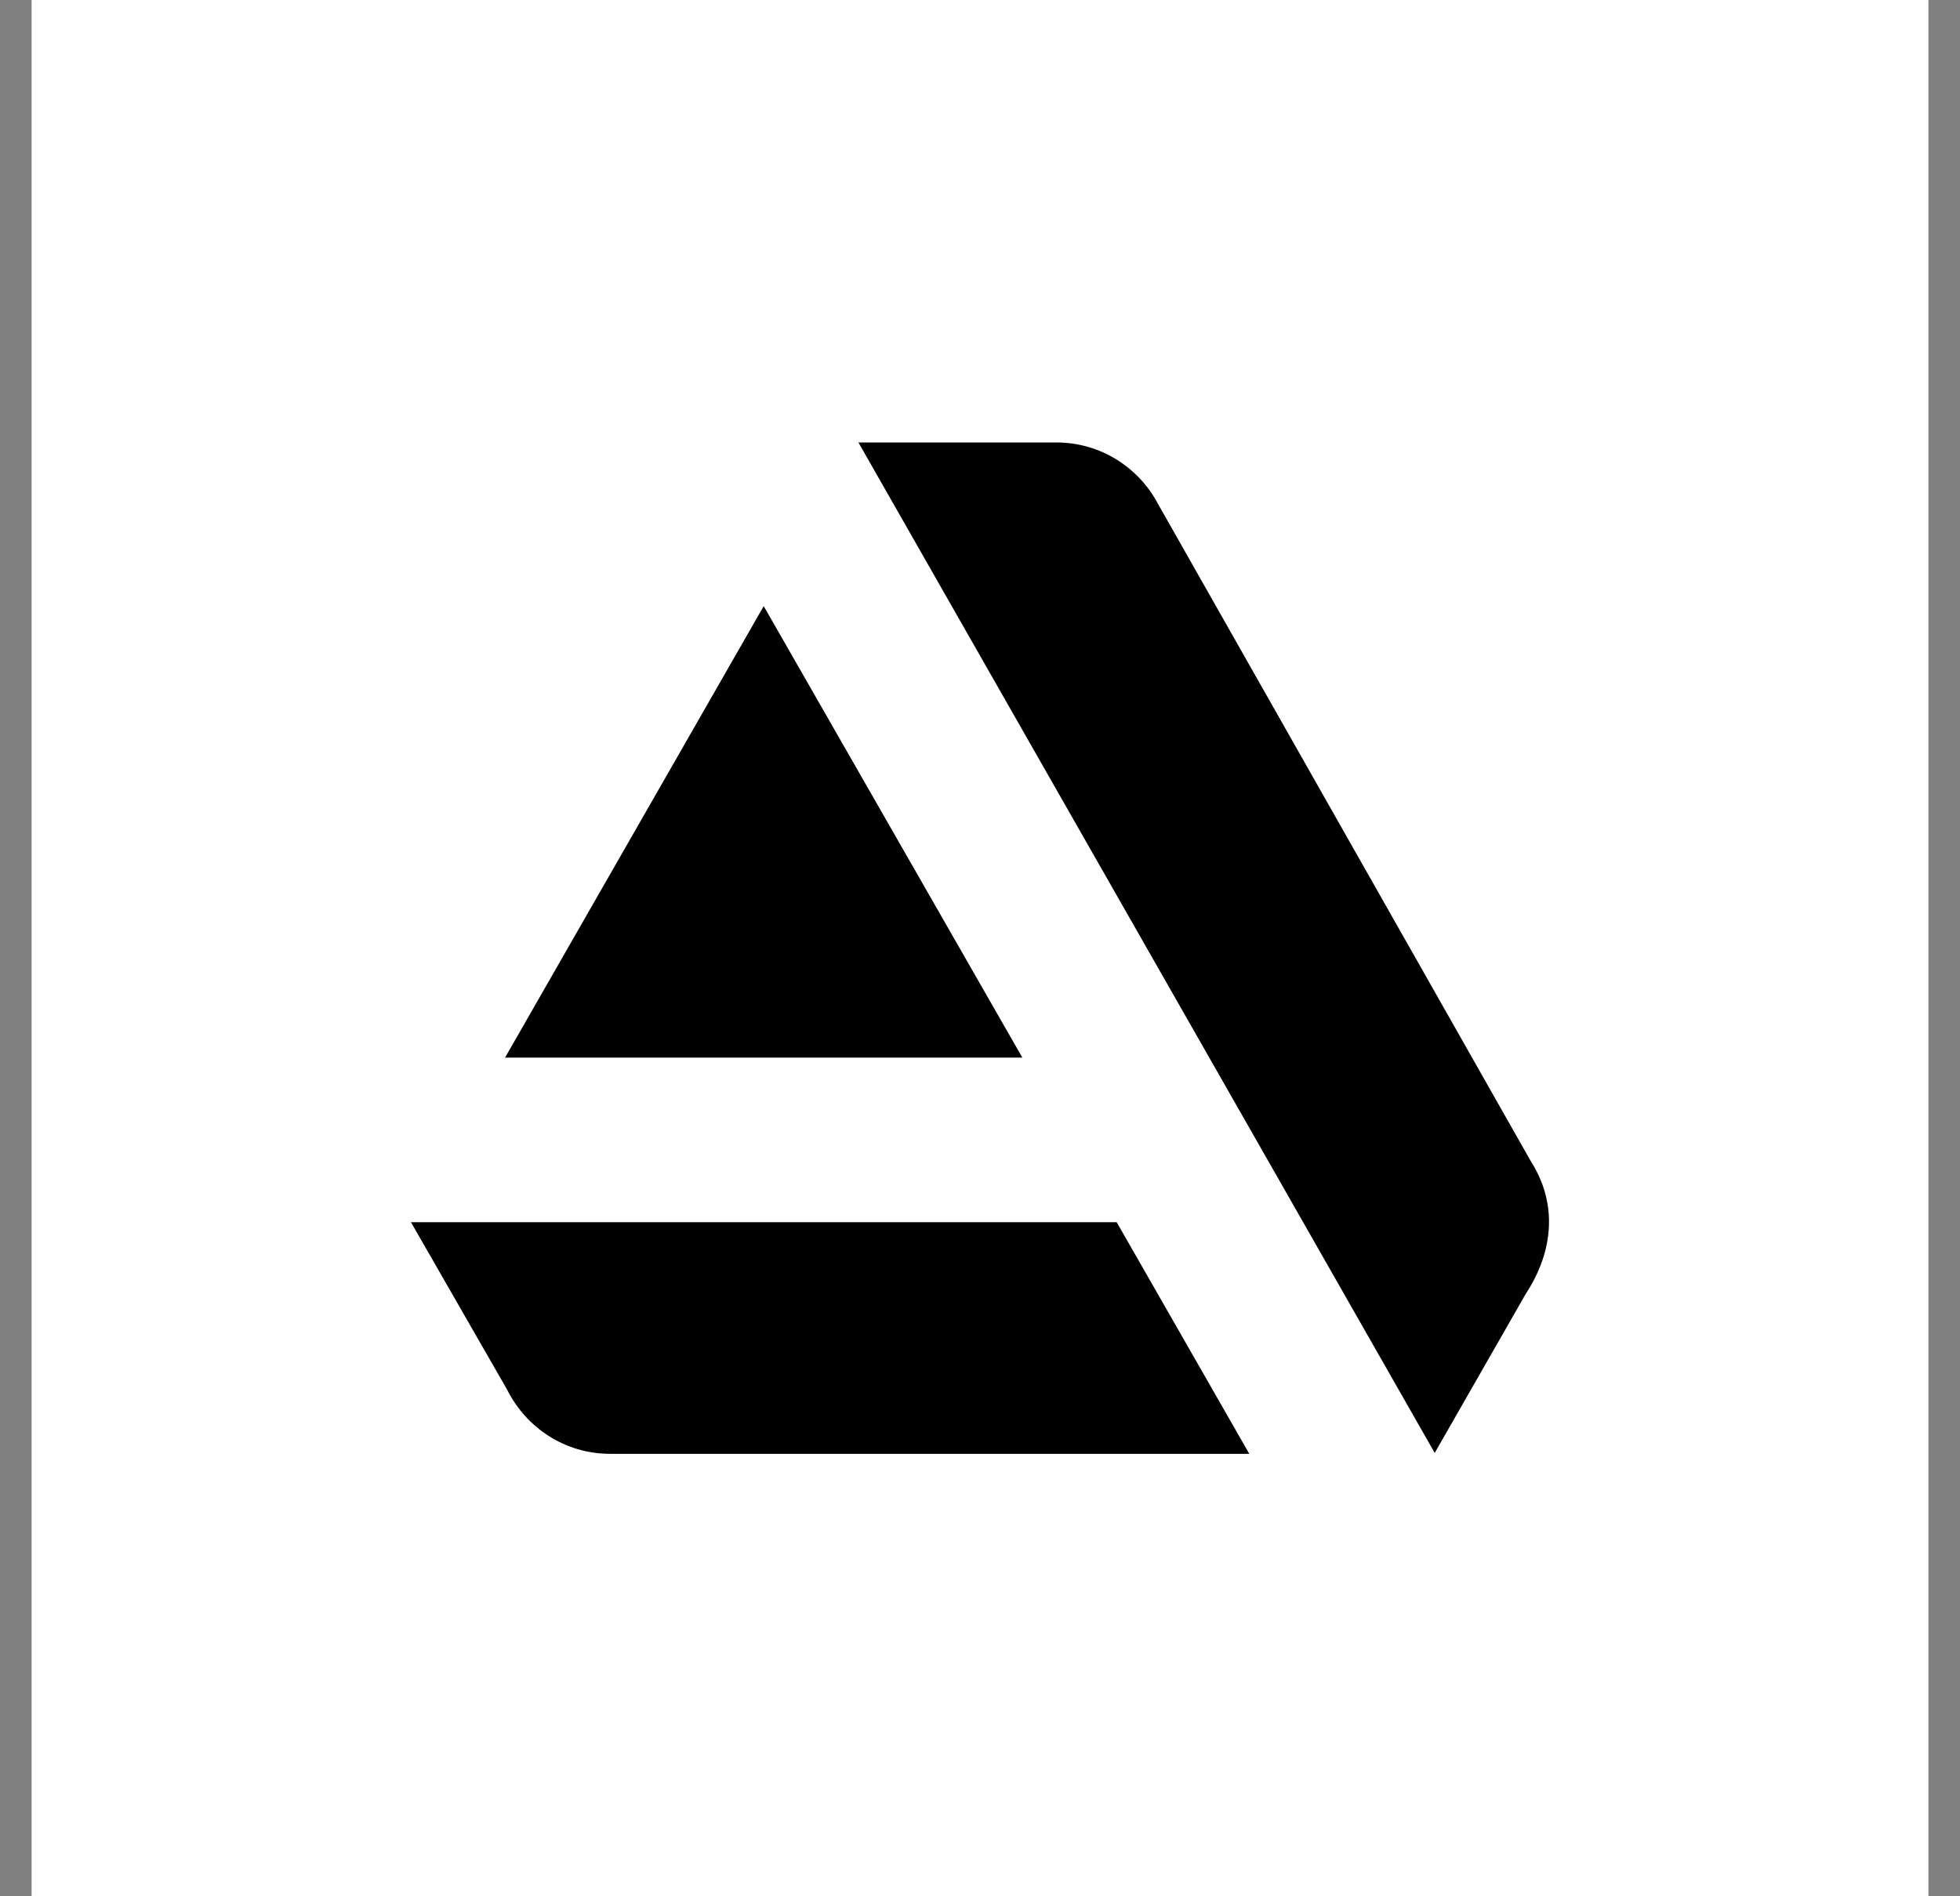
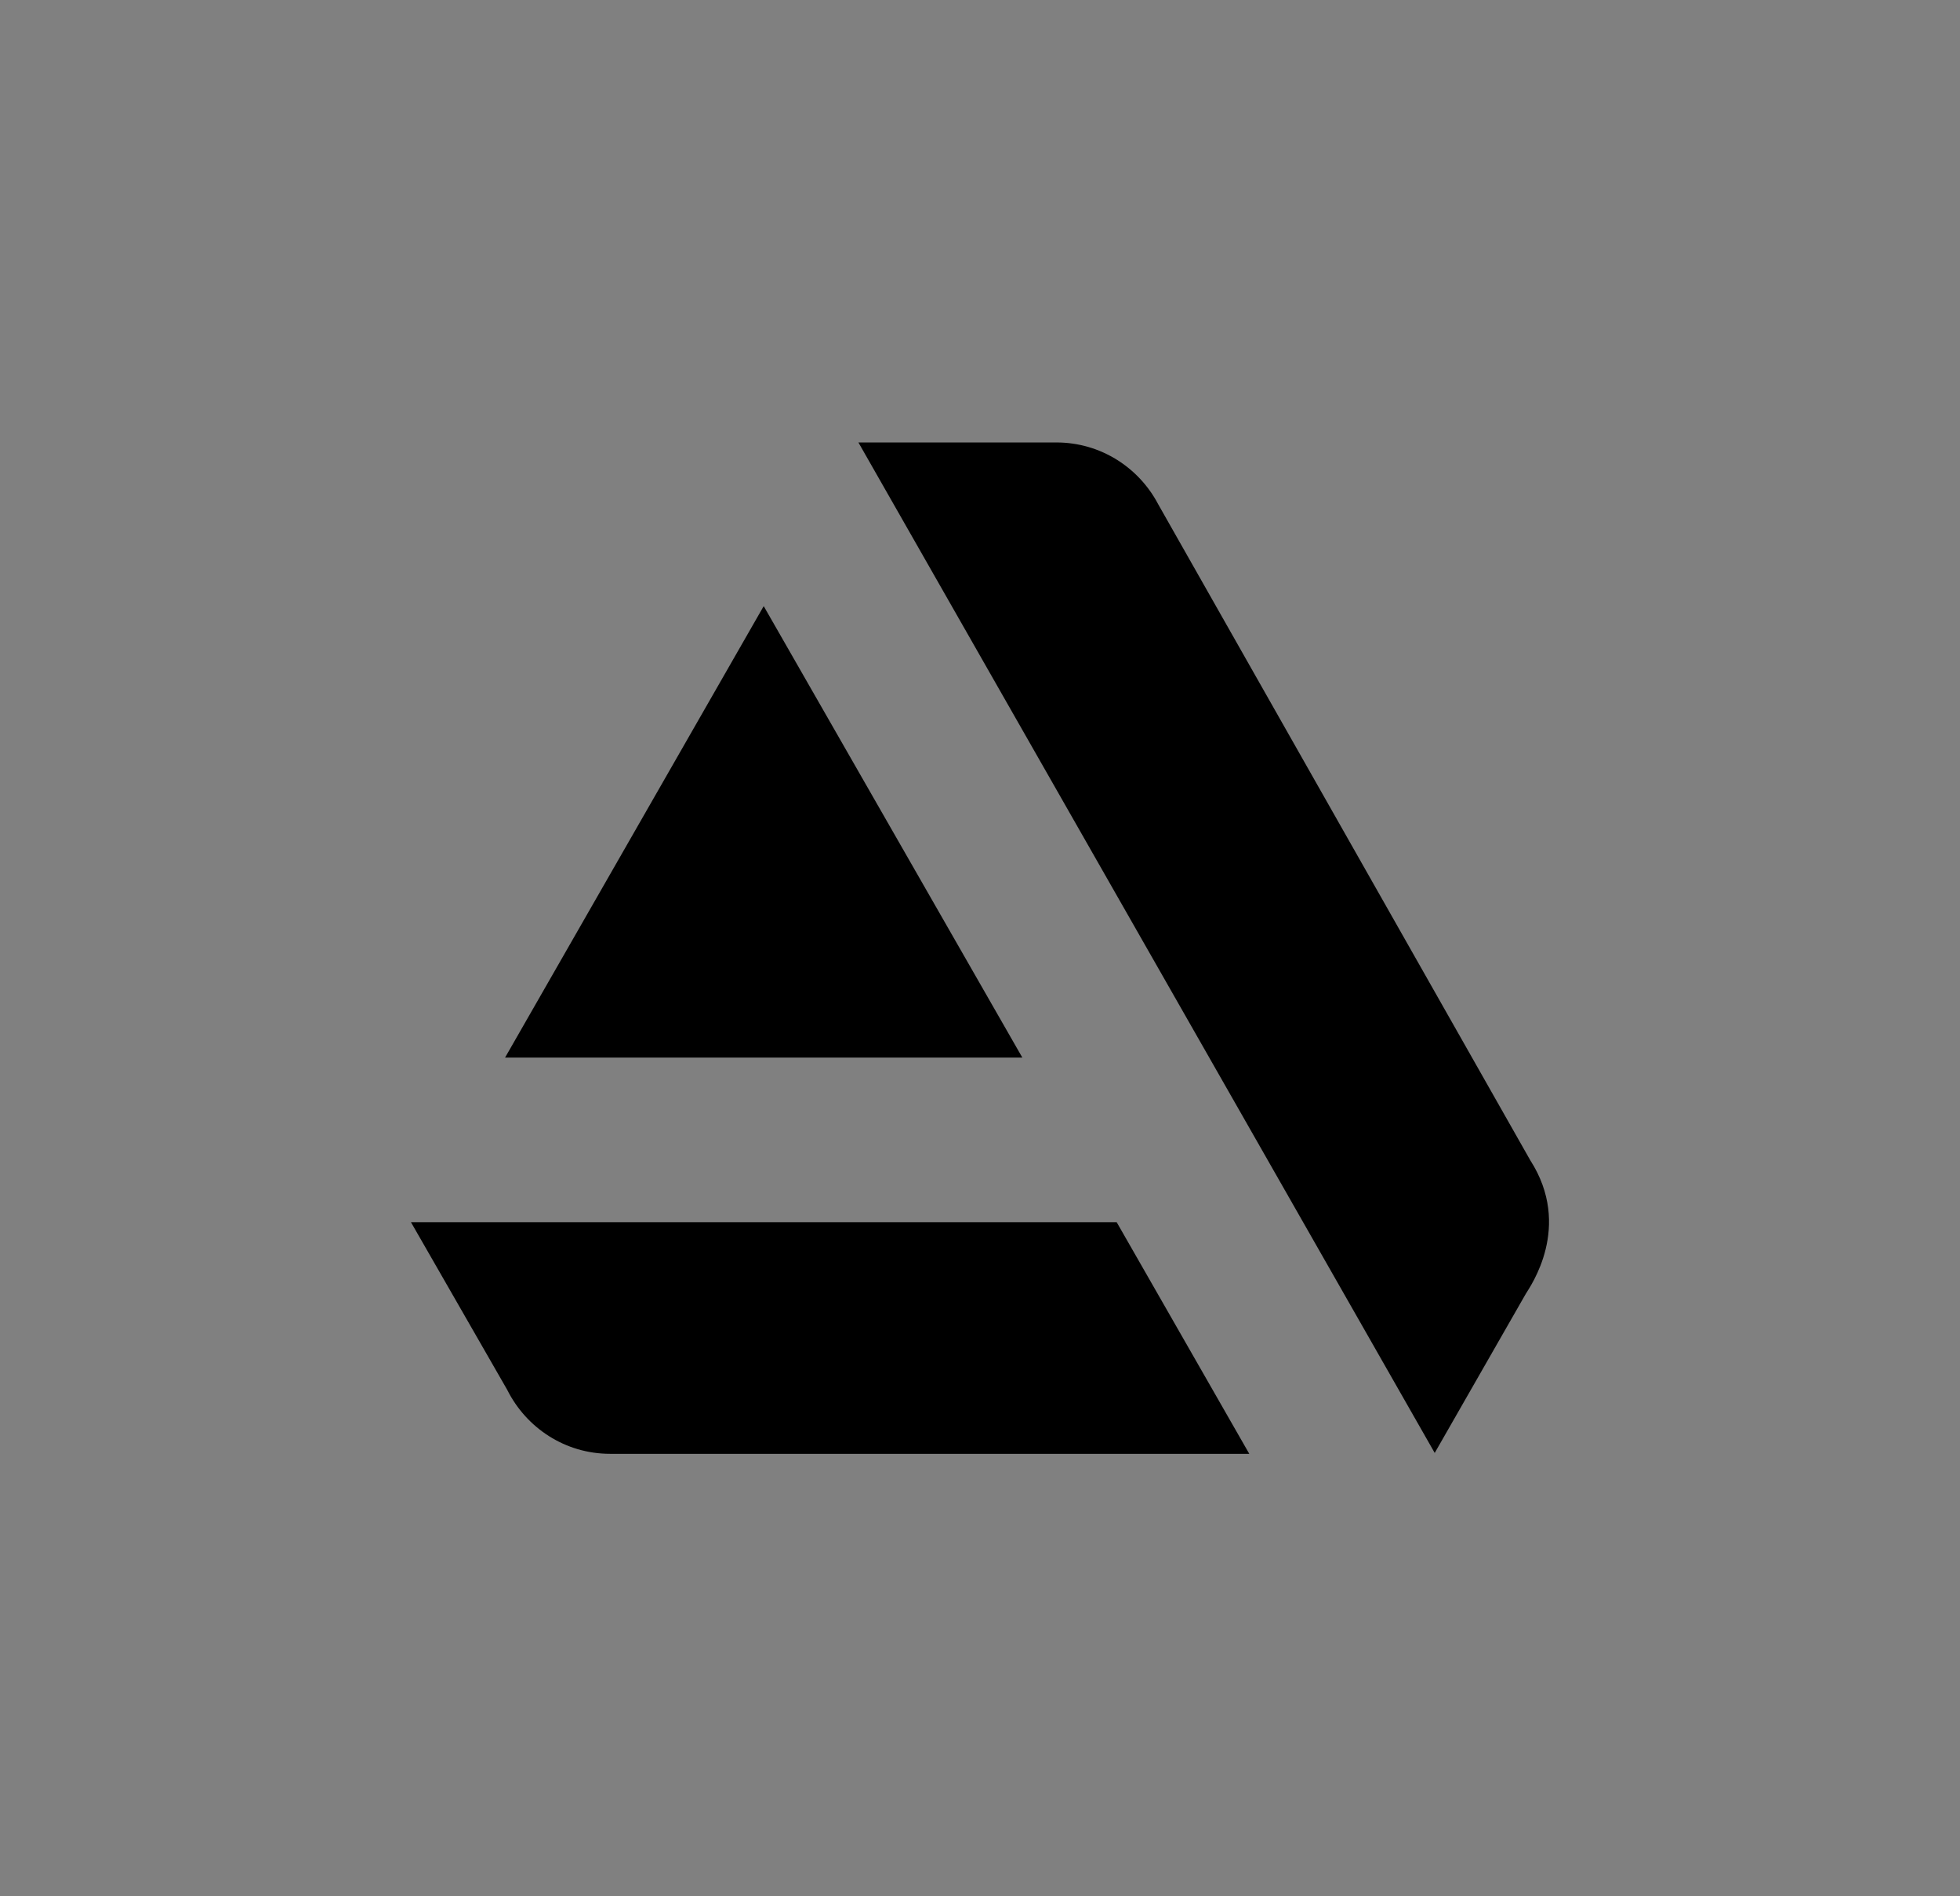
<svg xmlns="http://www.w3.org/2000/svg" viewBox="0 0 31 30" fill="none">
  <rect x="0" y="0" width="31" height="30" fill="#808080" stroke="none" />
-   <rect x="0.5" width="30" height="30" fill="white" />
  <path d="M6.5 19.336L8.023 21.989C8.324 22.589 8.937 23 9.649 23H19.759L17.662 19.336H6.5ZM24.204 18.357L18.317 7.975C18.012 7.396 17.407 7 16.709 7H13.577L22.692 22.986L24.133 20.468C24.201 20.354 24.877 19.407 24.204 18.357ZM16.17 16.732L12.079 9.589L7.988 16.732H16.17Z" fill="black" />
</svg>